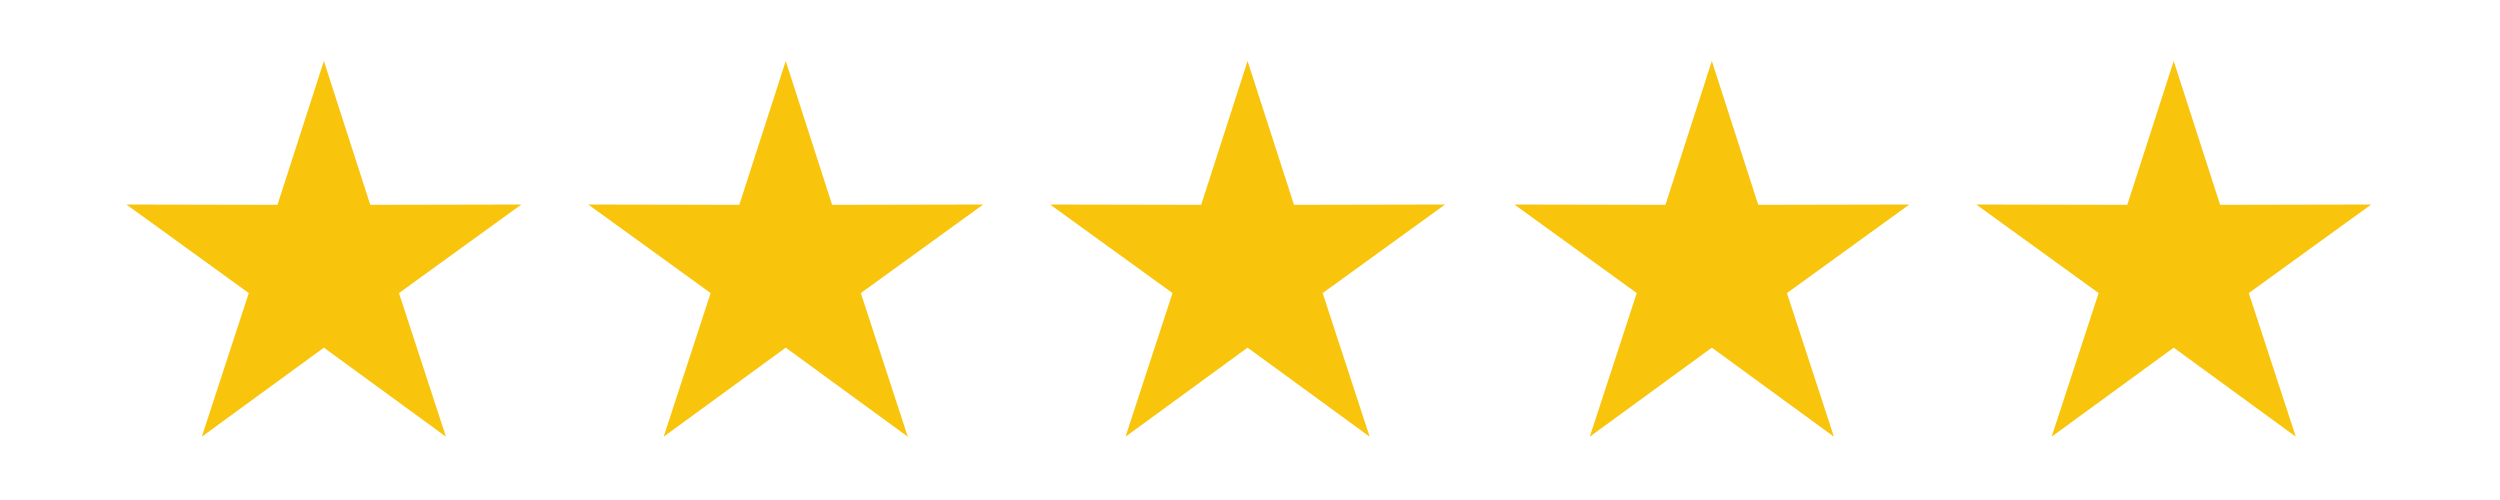
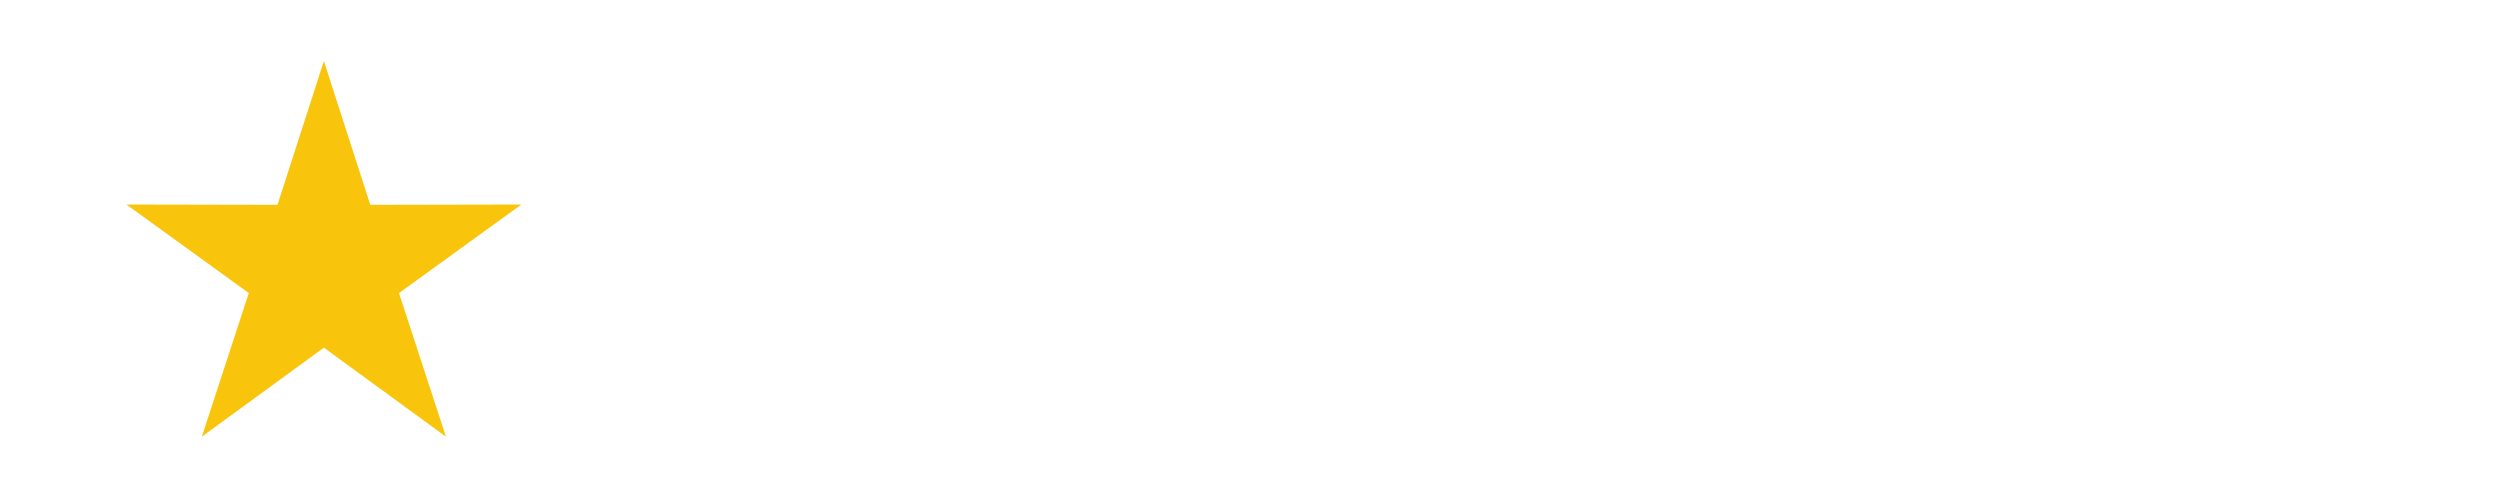
<svg xmlns="http://www.w3.org/2000/svg" width="500" viewBox="0 0 375 75" height="100" preserveAspectRatio="xMidYMid meet">
  <defs>
    <clipPath id="ea0b01063c">
      <path d="M 157.512 9.152 L 216.762 9.152 L 216.762 65.504 L 157.512 65.504 Z M 157.512 9.152 " />
    </clipPath>
    <clipPath id="b3db6f2b80">
-       <path d="M 88.234 9.152 L 147.484 9.152 L 147.484 65.504 L 88.234 65.504 Z M 88.234 9.152 " />
-     </clipPath>
+       </clipPath>
    <clipPath id="a9e4435acd">
      <path d="M 18.957 9.152 L 78.207 9.152 L 78.207 65.504 L 18.957 65.504 Z M 18.957 9.152 " />
    </clipPath>
    <clipPath id="8f41e412eb">
-       <path d="M 227.152 9.152 L 286.402 9.152 L 286.402 65.504 L 227.152 65.504 Z M 227.152 9.152 " />
-     </clipPath>
+       </clipPath>
    <clipPath id="a6a236db9c">
-       <path d="M 296.434 9.152 L 355.684 9.152 L 355.684 65.504 L 296.434 65.504 Z M 296.434 9.152 " />
-     </clipPath>
+       </clipPath>
  </defs>
  <g id="d2c8804f84">
    <g clip-rule="nonzero" clip-path="url(#ea0b01063c)">
-       <path style=" stroke:none;fill-rule:evenodd;fill:#f9c50c;fill-opacity:1;" d="M 187.137 9.152 L 194.102 30.723 L 216.762 30.676 L 198.402 43.961 L 205.449 65.504 L 187.137 52.148 L 168.828 65.504 L 175.875 43.961 L 157.512 30.676 L 180.176 30.723 L 187.137 9.152 " />
-     </g>
+       </g>
    <g clip-rule="nonzero" clip-path="url(#b3db6f2b80)">
-       <path style=" stroke:none;fill-rule:evenodd;fill:#f9c50c;fill-opacity:1;" d="M 117.859 9.152 L 124.82 30.723 L 147.484 30.676 L 129.125 43.961 L 136.168 65.504 L 117.859 52.148 L 99.551 65.504 L 106.594 43.961 L 88.234 30.676 L 110.898 30.723 L 117.859 9.152 " />
-     </g>
+       </g>
    <g clip-rule="nonzero" clip-path="url(#a9e4435acd)">
      <path style=" stroke:none;fill-rule:evenodd;fill:#f9c50c;fill-opacity:1;" d="M 48.582 9.152 L 55.543 30.723 L 78.207 30.676 L 59.848 43.961 L 66.891 65.504 L 48.582 52.148 L 30.273 65.504 L 37.316 43.961 L 18.957 30.676 L 41.621 30.723 L 48.582 9.152 " />
    </g>
    <g clip-rule="nonzero" clip-path="url(#8f41e412eb)">
-       <path style=" stroke:none;fill-rule:evenodd;fill:#f9c50c;fill-opacity:1;" d="M 256.777 9.152 L 263.738 30.723 L 286.402 30.676 L 268.043 43.961 L 275.086 65.504 L 256.777 52.148 L 238.469 65.504 L 245.512 43.961 L 227.152 30.676 L 249.816 30.723 L 256.777 9.152 " />
+       <path style=" stroke:none;fill-rule:evenodd;fill:#f9c50c;fill-opacity:1;" d="M 256.777 9.152 L 263.738 30.723 L 286.402 30.676 L 268.043 43.961 L 275.086 65.504 L 238.469 65.504 L 245.512 43.961 L 227.152 30.676 L 249.816 30.723 L 256.777 9.152 " />
    </g>
    <g clip-rule="nonzero" clip-path="url(#a6a236db9c)">
      <path style=" stroke:none;fill-rule:evenodd;fill:#f9c50c;fill-opacity:1;" d="M 326.055 9.152 L 333.02 30.723 L 355.684 30.676 L 337.32 43.961 L 344.367 65.504 L 326.055 52.148 L 307.746 65.504 L 314.793 43.961 L 296.434 30.676 L 319.094 30.723 L 326.055 9.152 " />
    </g>
  </g>
</svg>